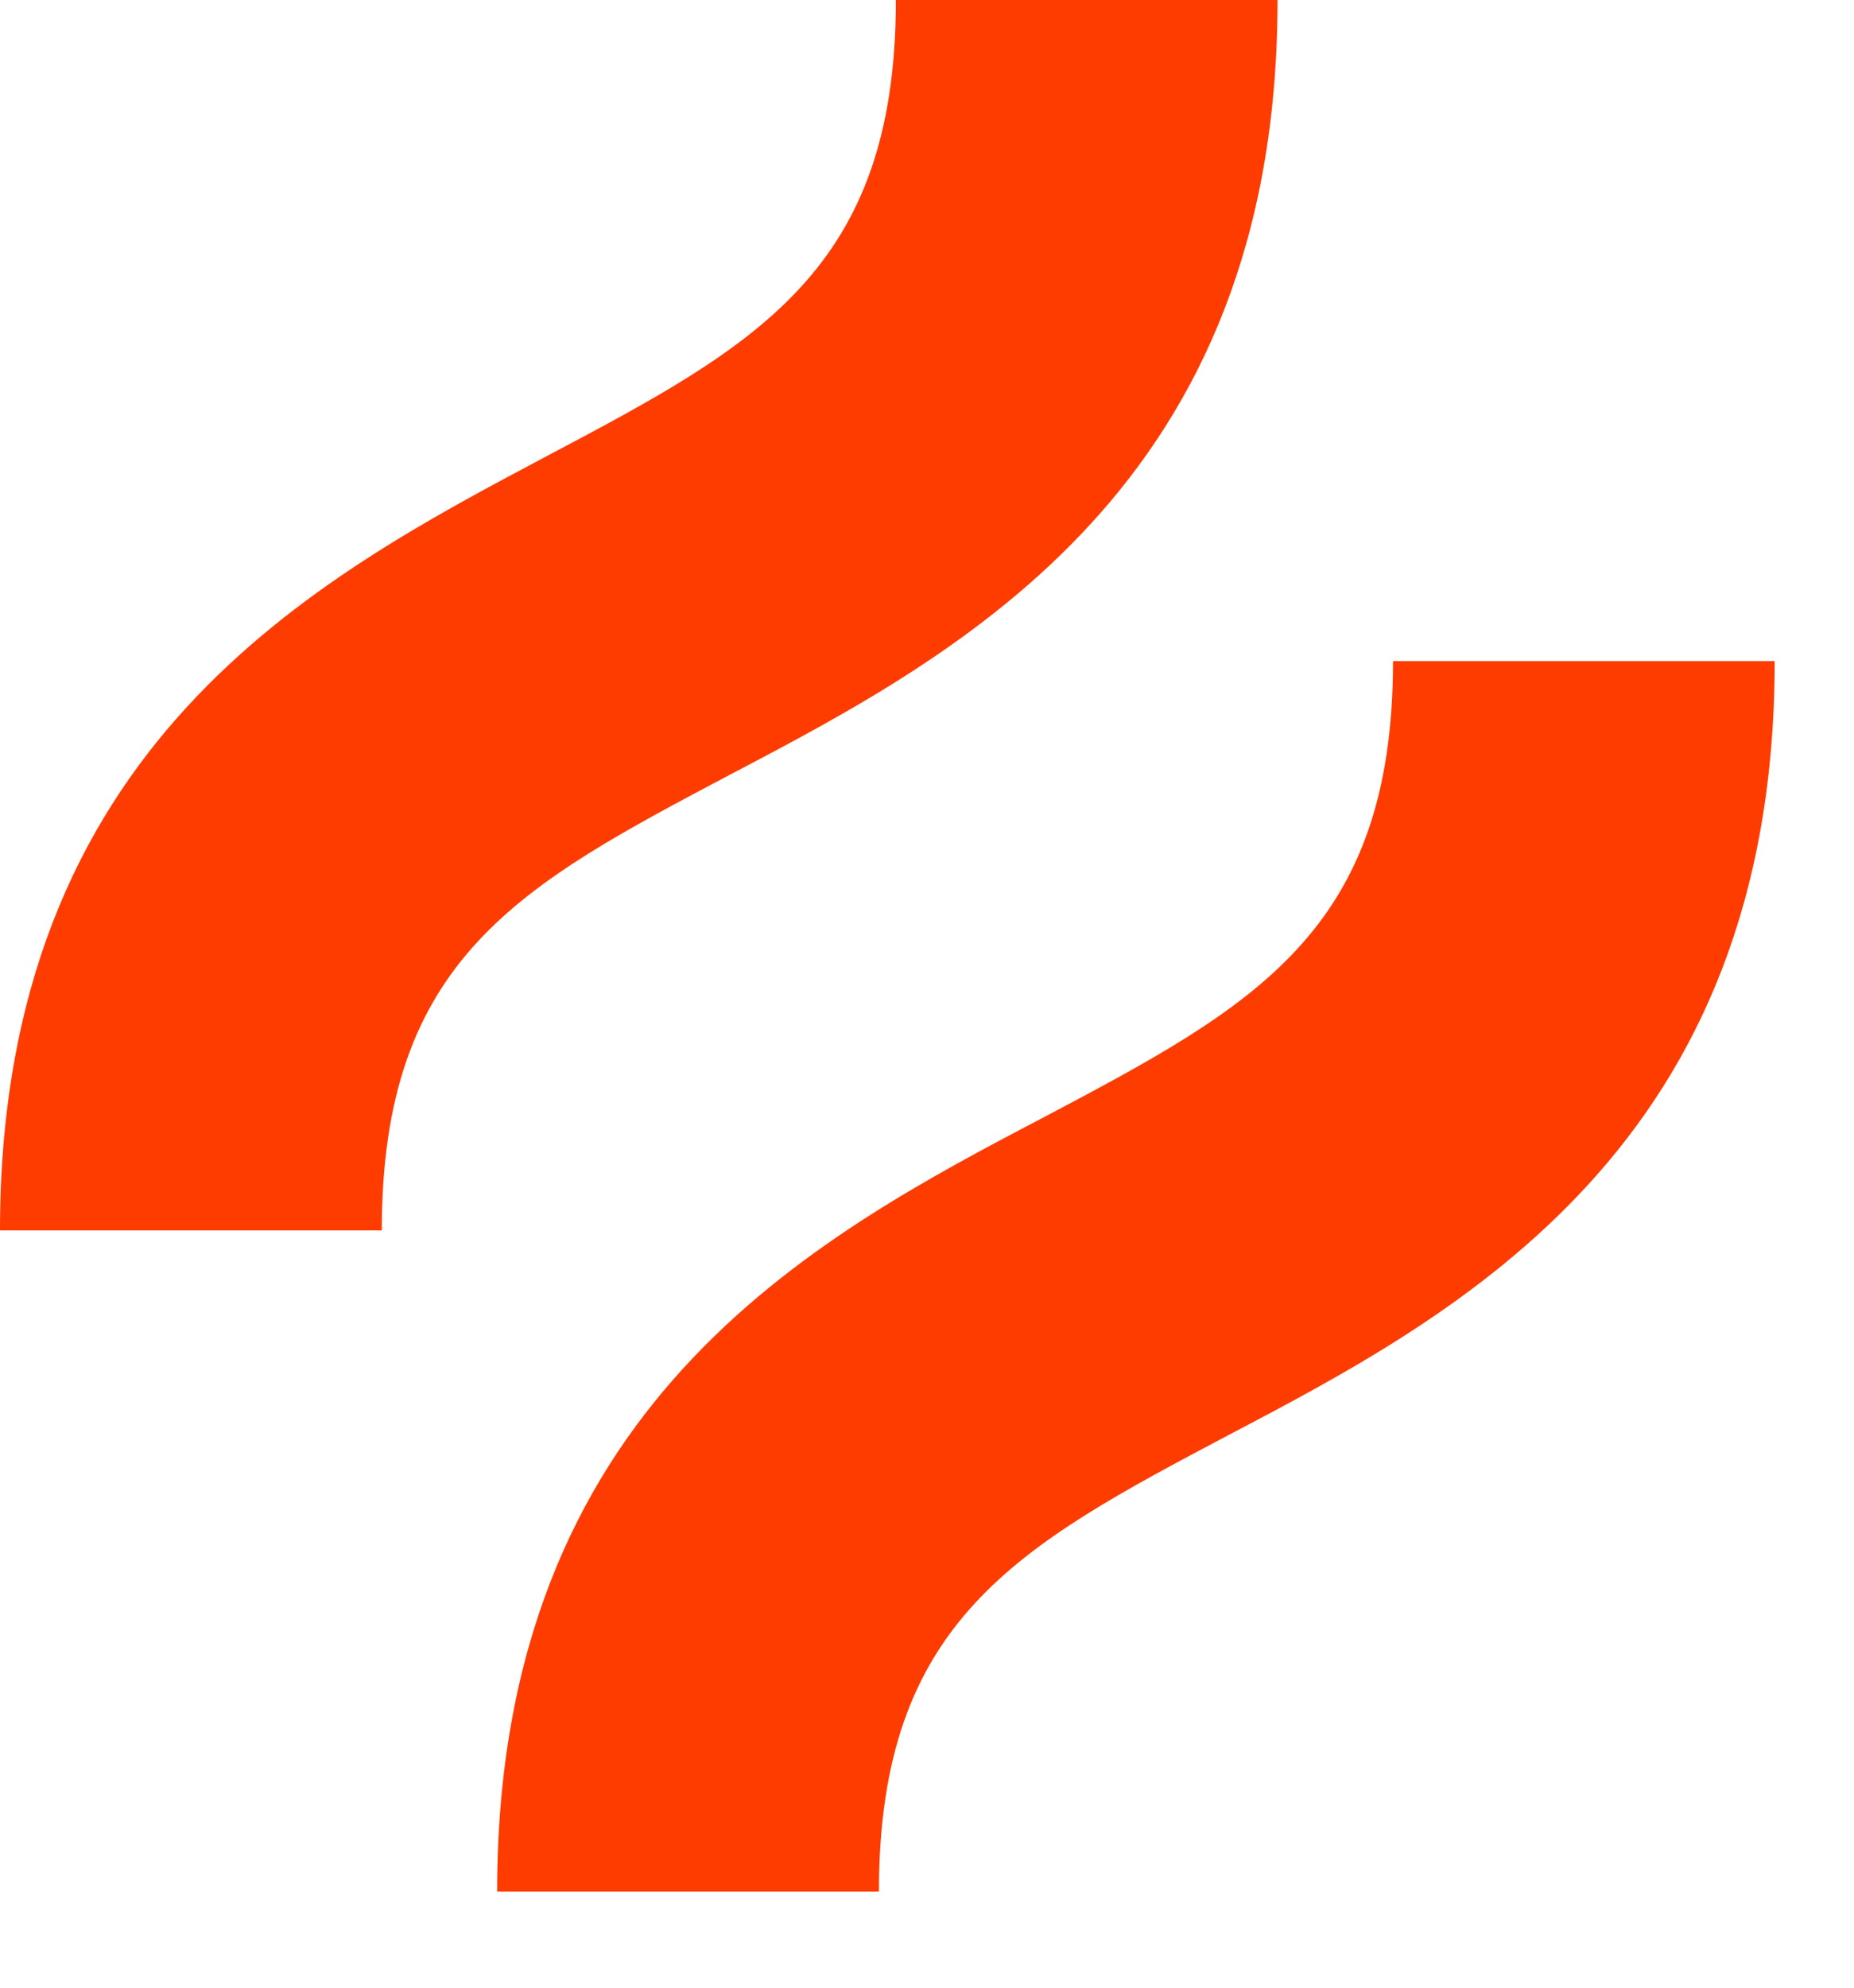
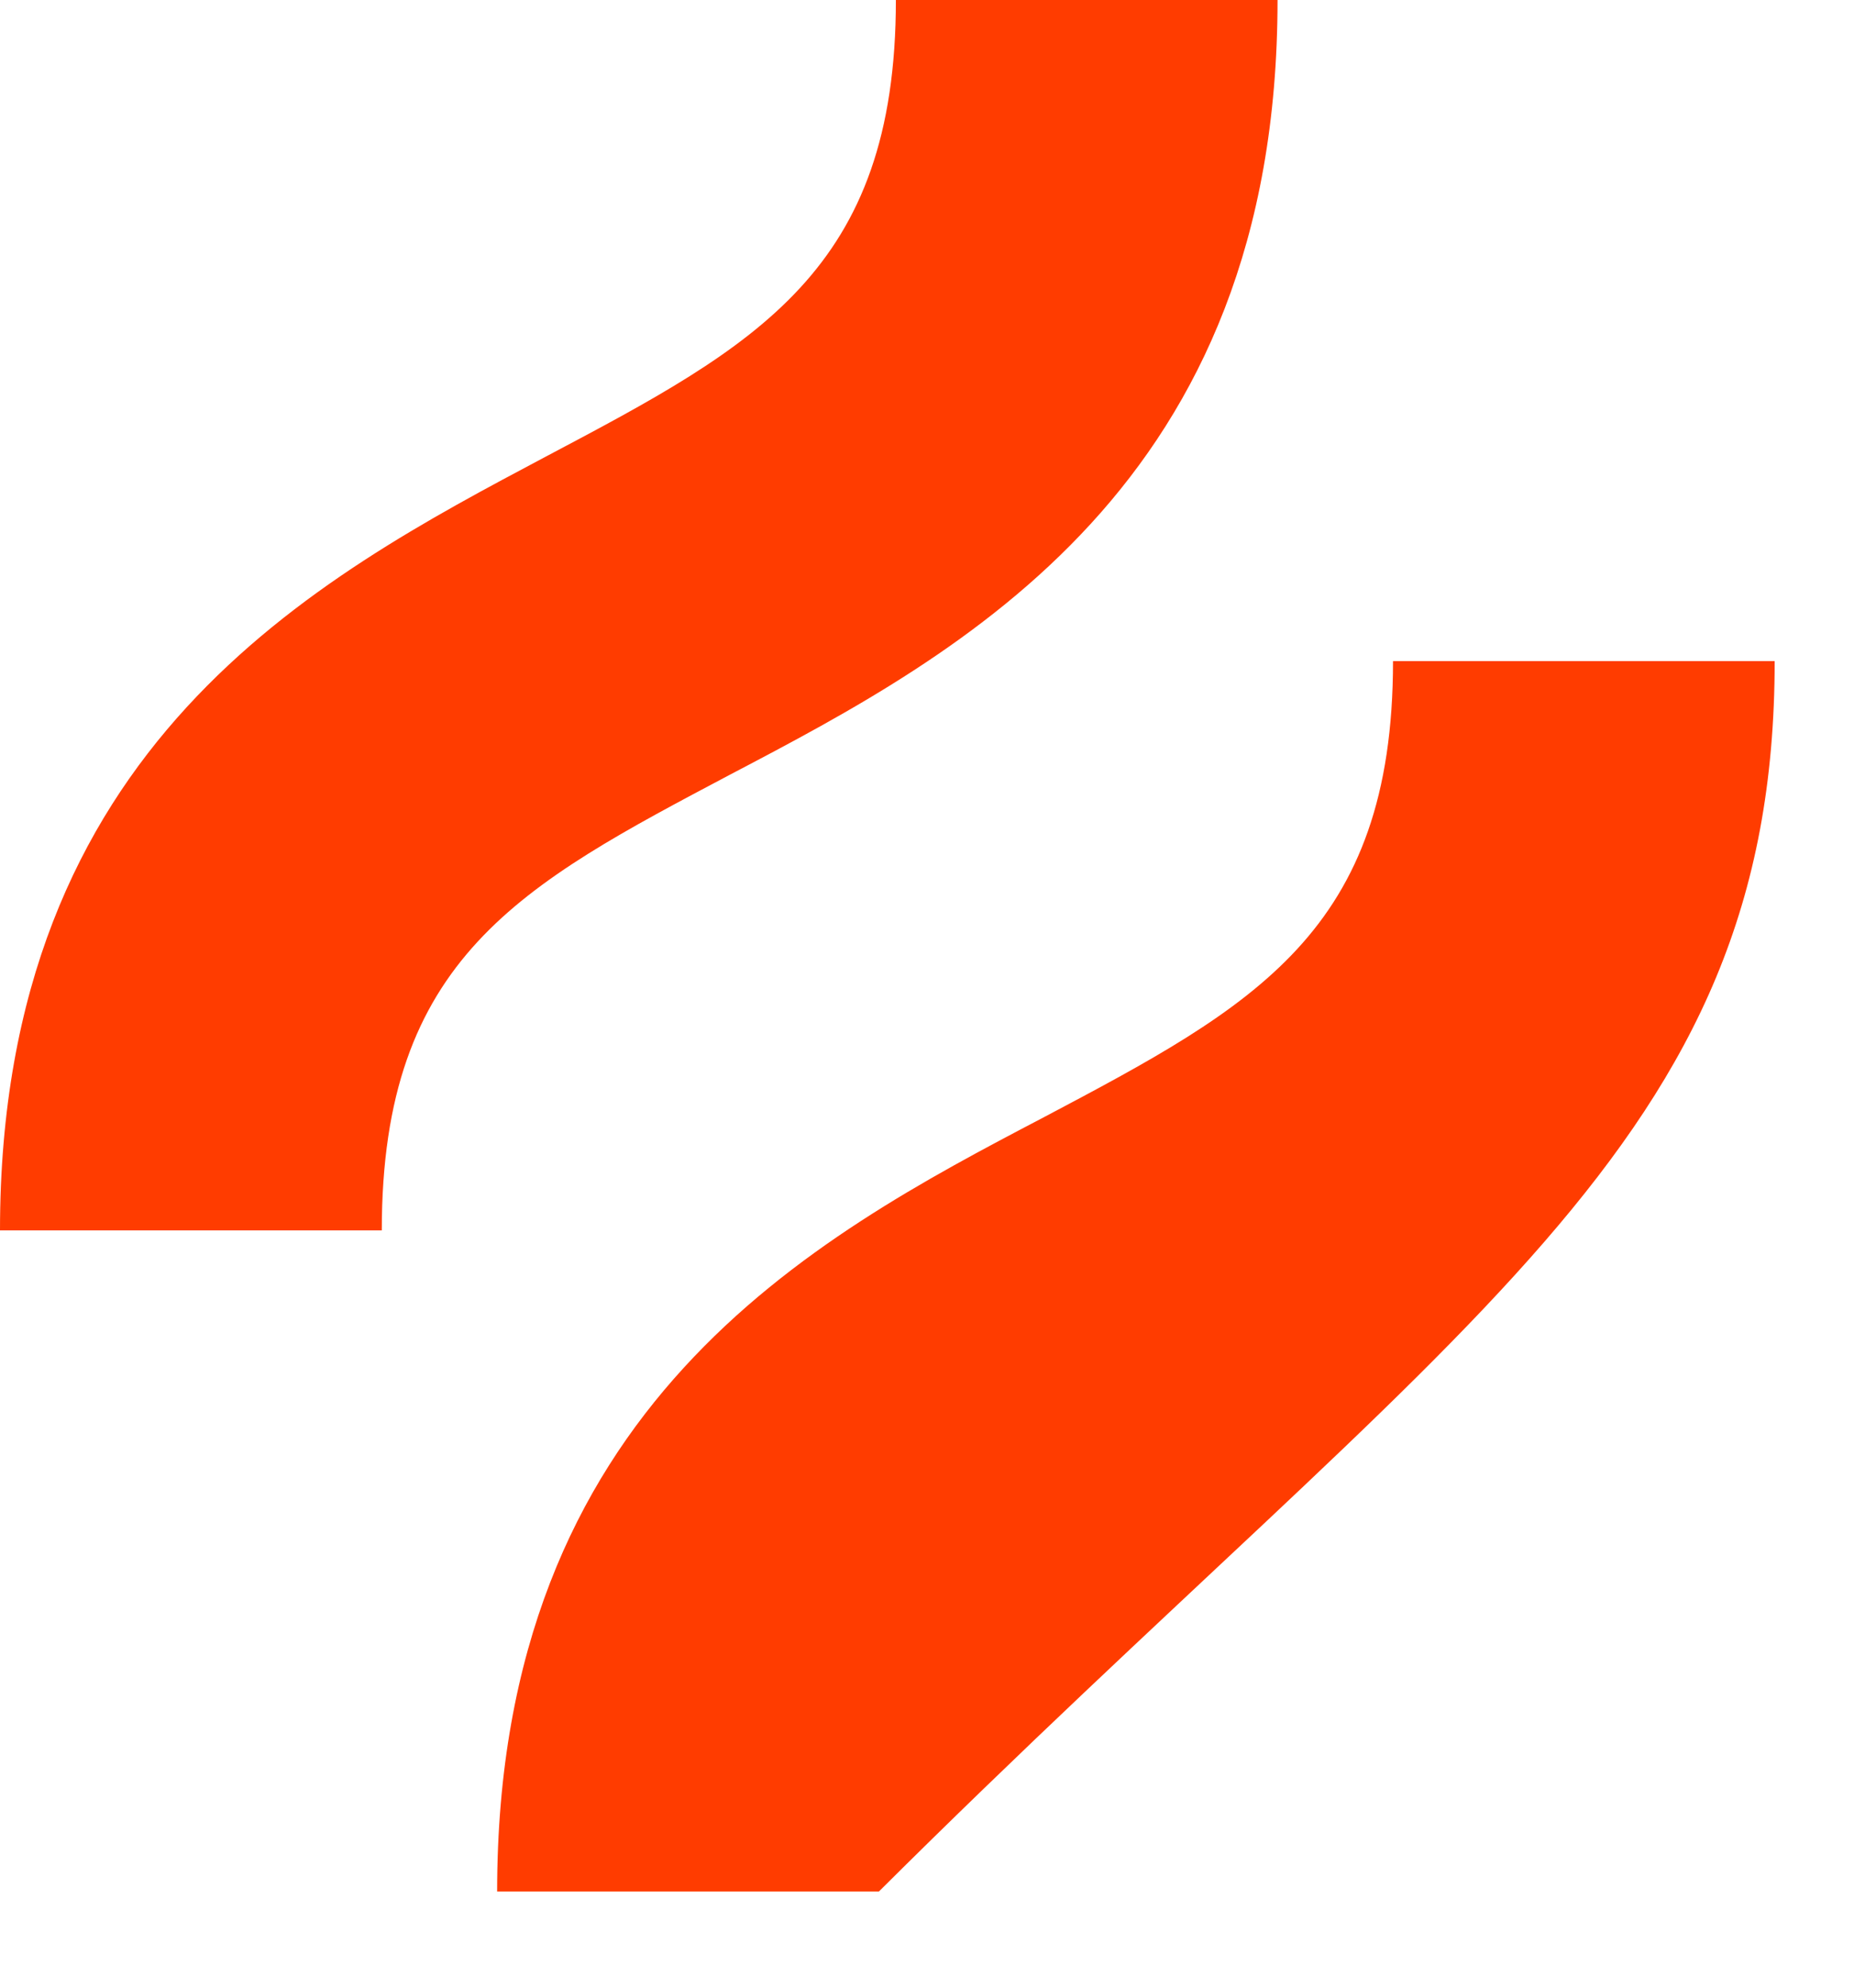
<svg xmlns="http://www.w3.org/2000/svg" fill="none" height="100%" overflow="visible" preserveAspectRatio="none" style="display: block;" viewBox="0 0 14 15" width="100%">
-   <path d="M5.522 5.841C7.264 4.928 9.647 3.663 9.647 0H6.765C6.765 2.044 5.714 2.604 4.125 3.444C2.383 4.368 0 5.622 0 9.285H2.883C2.883 7.228 3.933 6.681 5.522 5.841ZM10.519 4.989C10.519 7.033 9.468 7.593 7.879 8.433C6.137 9.345 3.754 10.611 3.754 14.274H6.637C6.637 12.229 7.687 11.67 9.276 10.83C11.018 9.917 13.401 8.652 13.401 4.989H10.519Z" fill="#FF3C00" id="Vector" />
+   <path d="M5.522 5.841C7.264 4.928 9.647 3.663 9.647 0H6.765C6.765 2.044 5.714 2.604 4.125 3.444C2.383 4.368 0 5.622 0 9.285H2.883C2.883 7.228 3.933 6.681 5.522 5.841ZM10.519 4.989C10.519 7.033 9.468 7.593 7.879 8.433C6.137 9.345 3.754 10.611 3.754 14.274H6.637C11.018 9.917 13.401 8.652 13.401 4.989H10.519Z" fill="#FF3C00" id="Vector" />
</svg>